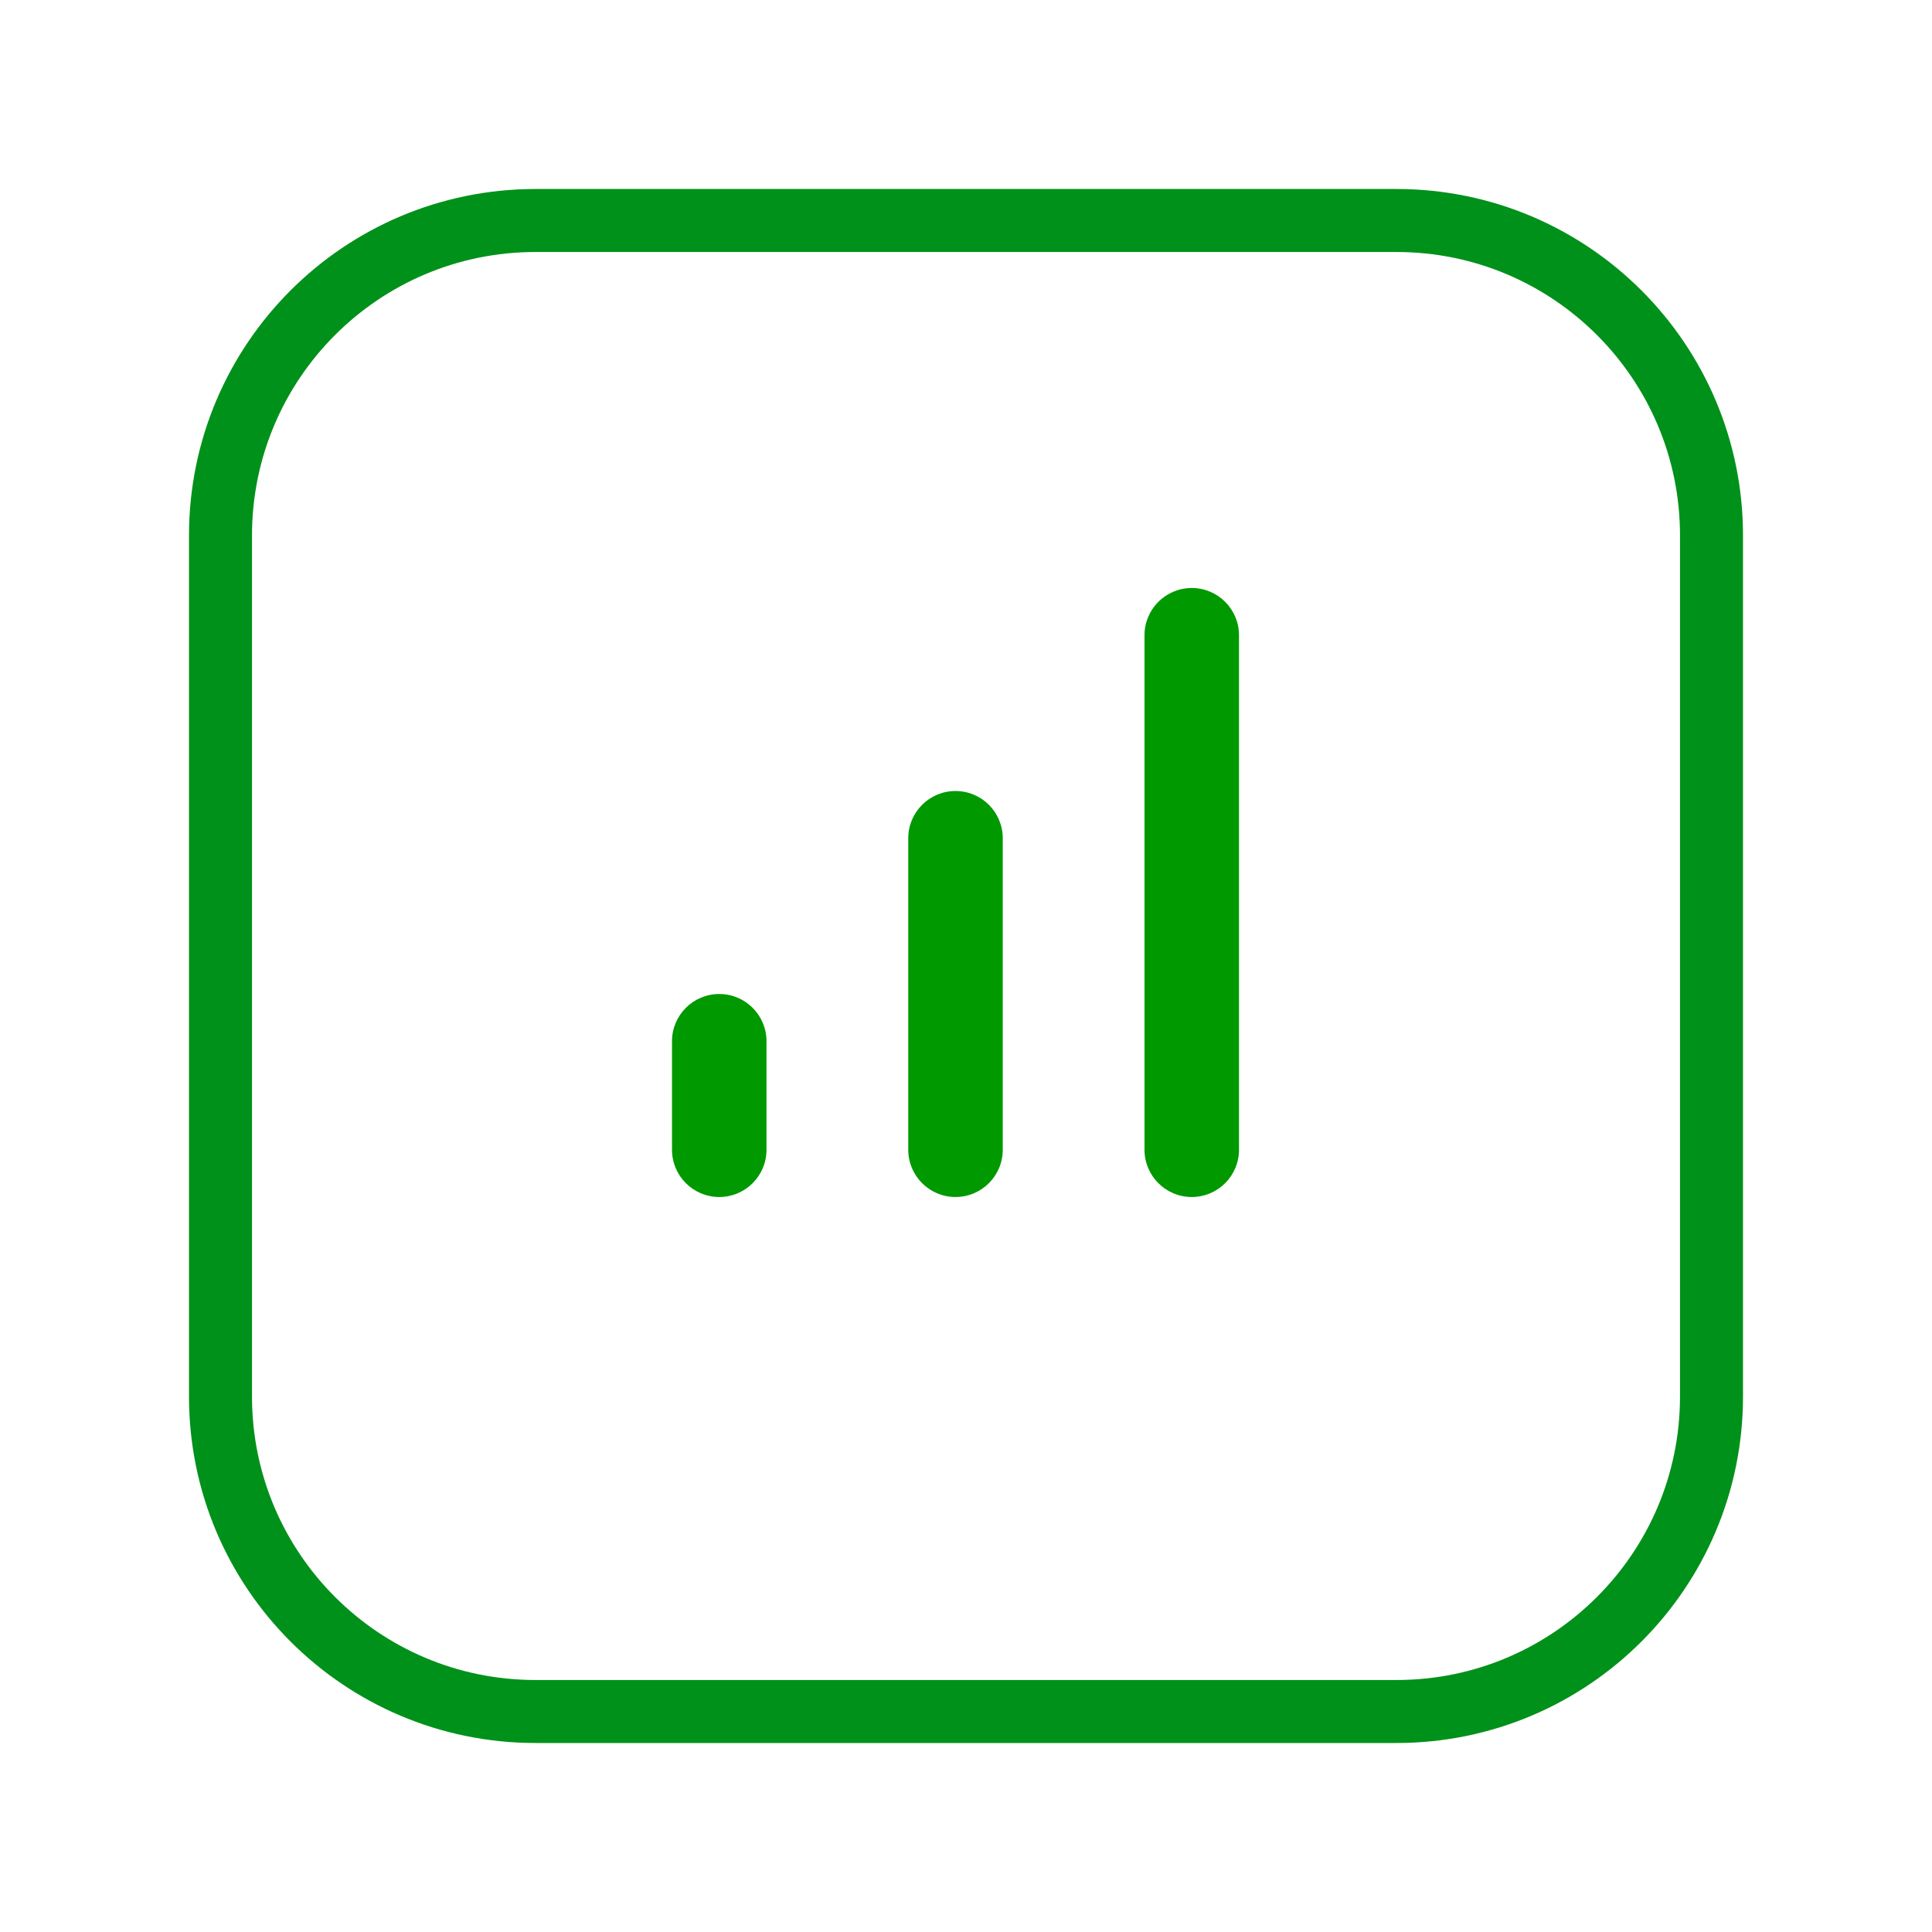
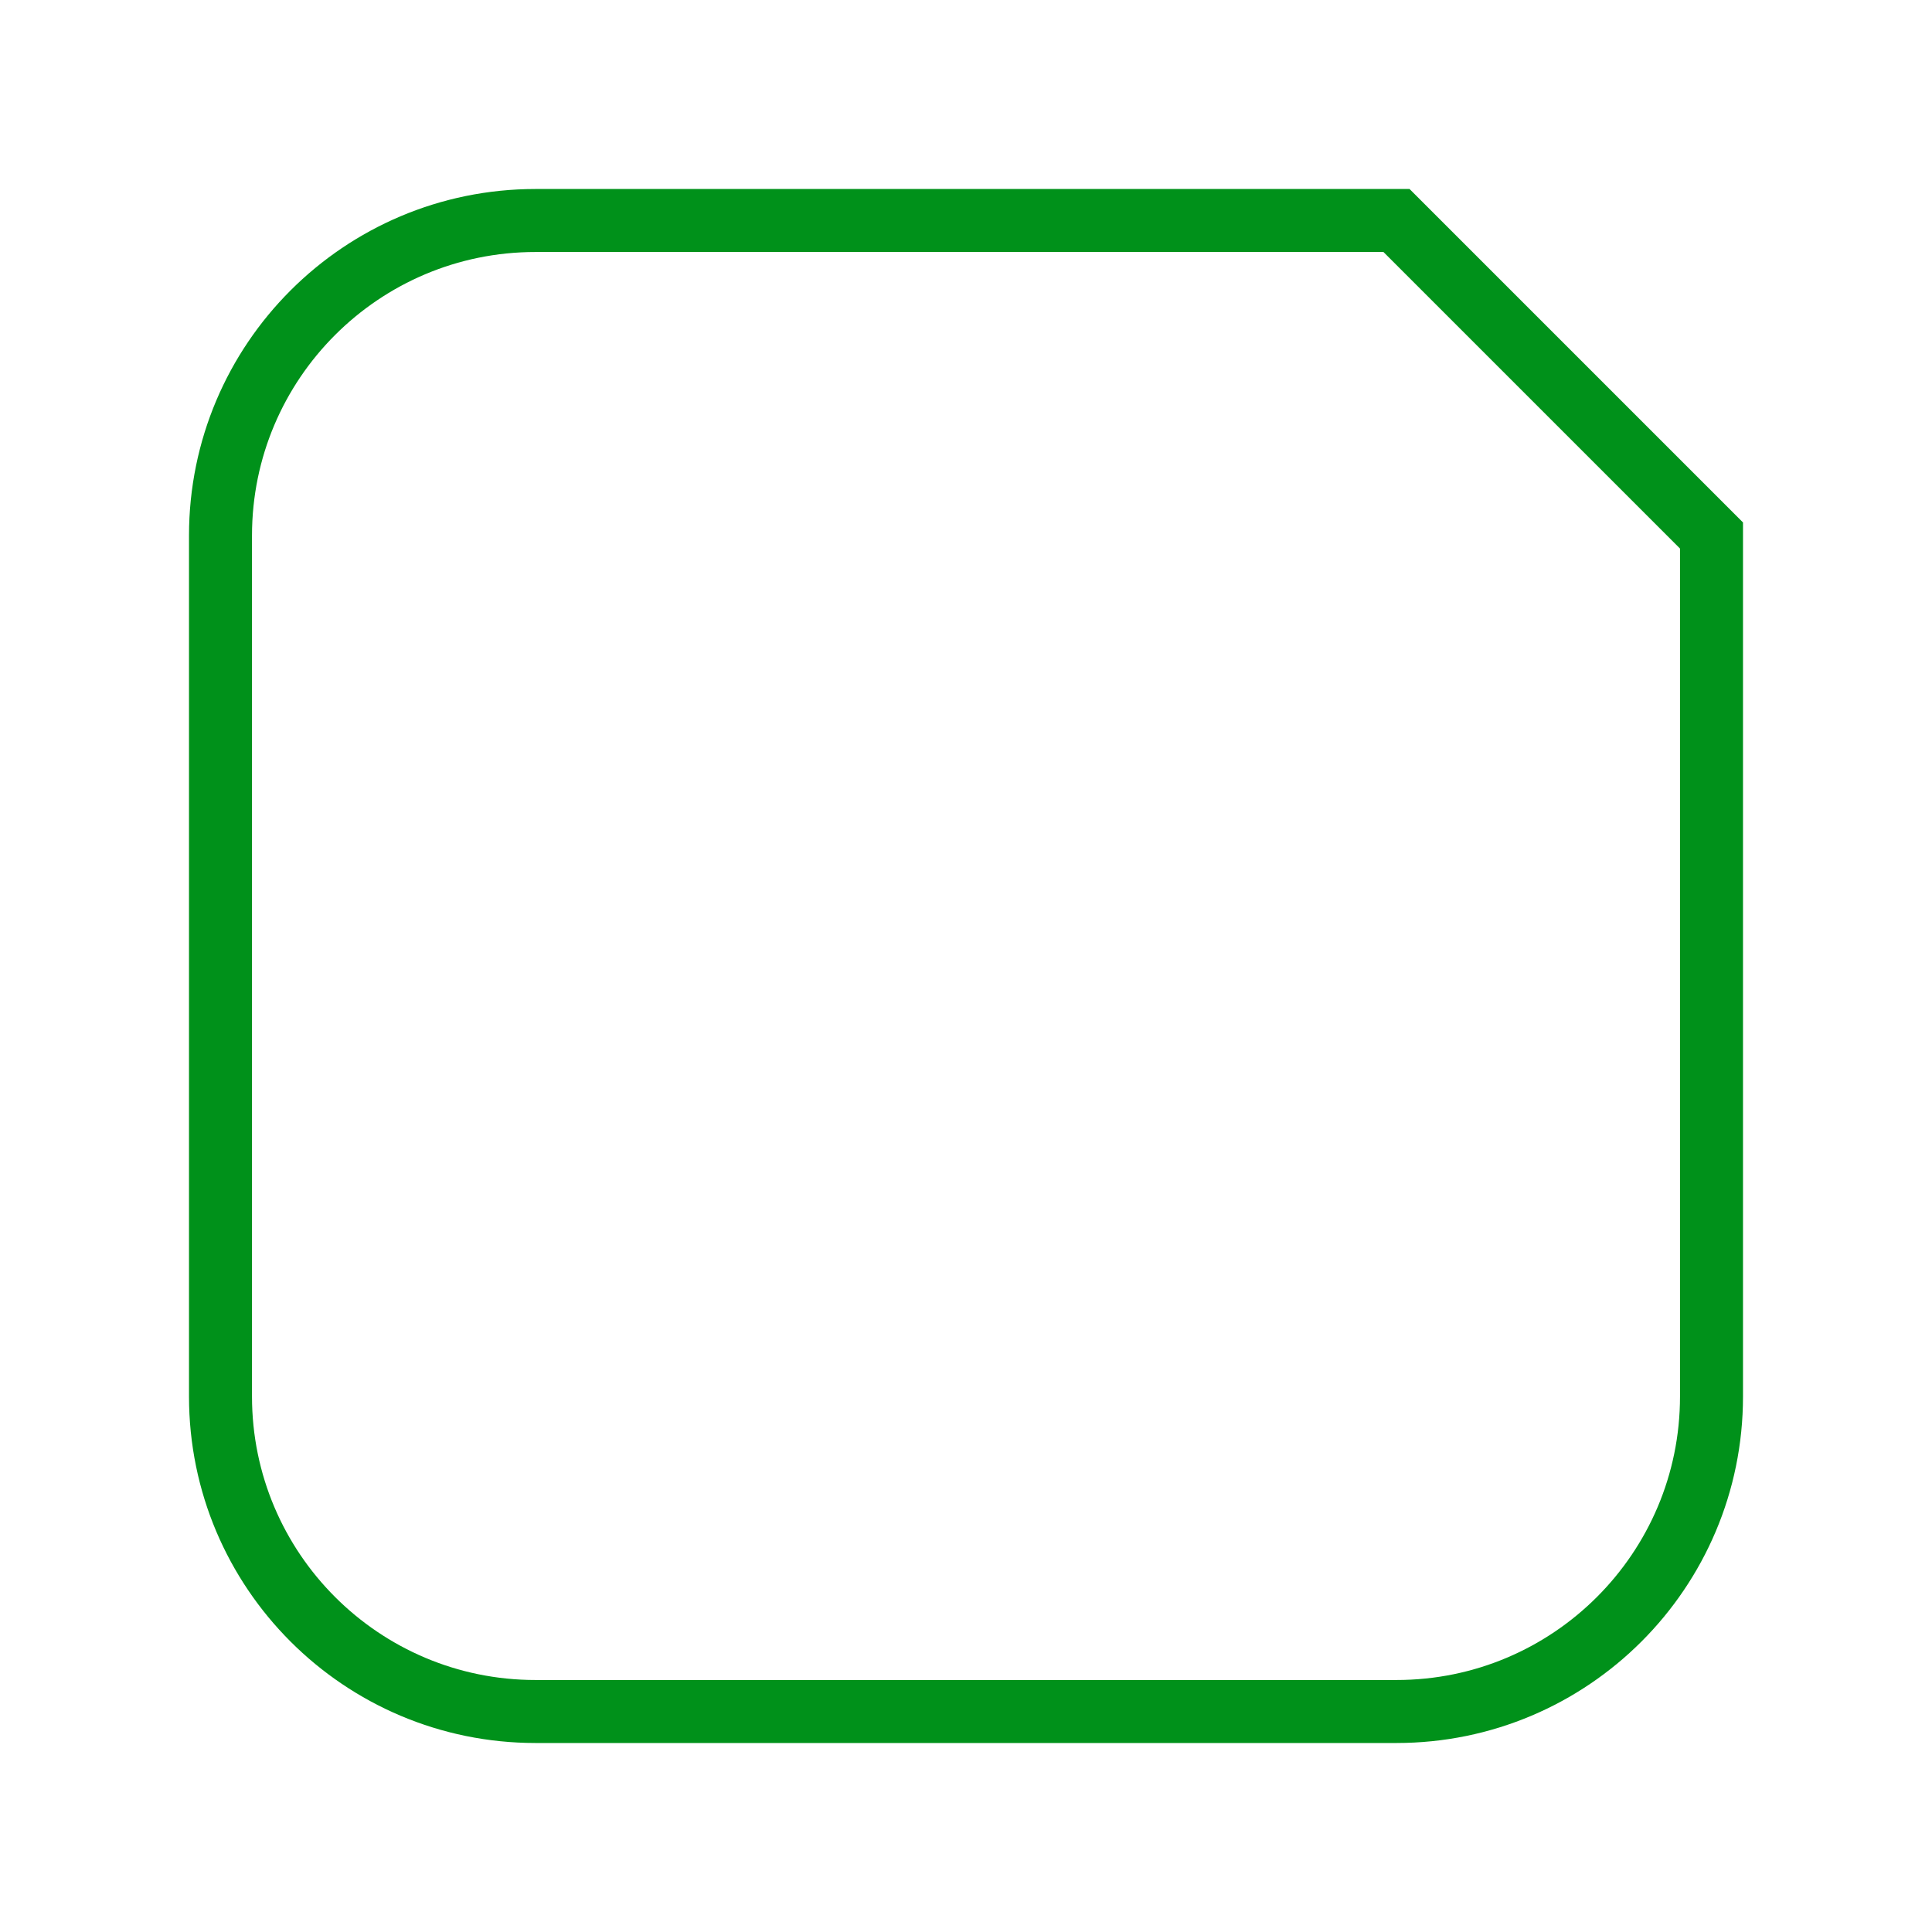
<svg xmlns="http://www.w3.org/2000/svg" width="92" height="92" viewBox="0 0 92 92" fill="none">
  <g filter="url(#filter0_d_48_2)">
-     <path d="M66.5 7.5H25.5C17.216 7.5 10.5 14.216 10.5 22.5V63.5C10.5 71.784 17.216 78.5 25.5 78.5H66.5C74.784 78.5 81.5 71.784 81.5 63.5V22.5C81.5 14.216 74.784 7.5 66.5 7.5Z" fill="white" stroke="#00911A" stroke-width="3" stroke-miterlimit="10" />
+     <path d="M66.5 7.5H25.5C17.216 7.5 10.5 14.216 10.5 22.5V63.5C10.5 71.784 17.216 78.5 25.5 78.5H66.5C74.784 78.5 81.5 71.784 81.5 63.5V22.5Z" fill="white" stroke="#00911A" stroke-width="3" stroke-miterlimit="10" />
  </g>
-   <path d="M32 54.75C32 55.993 33.007 57 34.25 57C35.493 57 36.5 55.993 36.5 54.75V49.583C36.5 48.341 35.493 47.333 34.25 47.333C33.007 47.333 32 48.341 32 49.583V54.75ZM43.25 54.75C43.25 55.993 44.257 57 45.5 57C46.743 57 47.75 55.993 47.75 54.75V39.917C47.75 38.674 46.743 37.667 45.5 37.667C44.257 37.667 43.25 38.674 43.25 39.917V54.75ZM54.5 54.75C54.5 55.993 55.507 57 56.75 57C57.993 57 59 55.993 59 54.75V30.25C59 29.007 57.993 28 56.75 28C55.507 28 54.5 29.007 54.5 30.25V54.75Z" fill="#009900" />
  <defs>
    <filter id="filter0_d_48_2" x="3" y="3" width="86" height="86" filterUnits="userSpaceOnUse" color-interpolation-filters="sRGB">
      <feFlood flood-opacity="0" result="BackgroundImageFix" />
      <feColorMatrix in="SourceAlpha" type="matrix" values="0 0 0 0 0 0 0 0 0 0 0 0 0 0 0 0 0 0 127 0" result="hardAlpha" />
      <feOffset dy="3" />
      <feGaussianBlur stdDeviation="3" />
      <feColorMatrix type="matrix" values="0 0 0 0 0 0 0 0 0 0 0 0 0 0 0 0 0 0 0.161 0" />
      <feBlend mode="normal" in2="BackgroundImageFix" result="effect1_dropShadow_48_2" />
      <feBlend mode="normal" in="SourceGraphic" in2="effect1_dropShadow_48_2" result="shape" />
    </filter>
  </defs>
</svg>